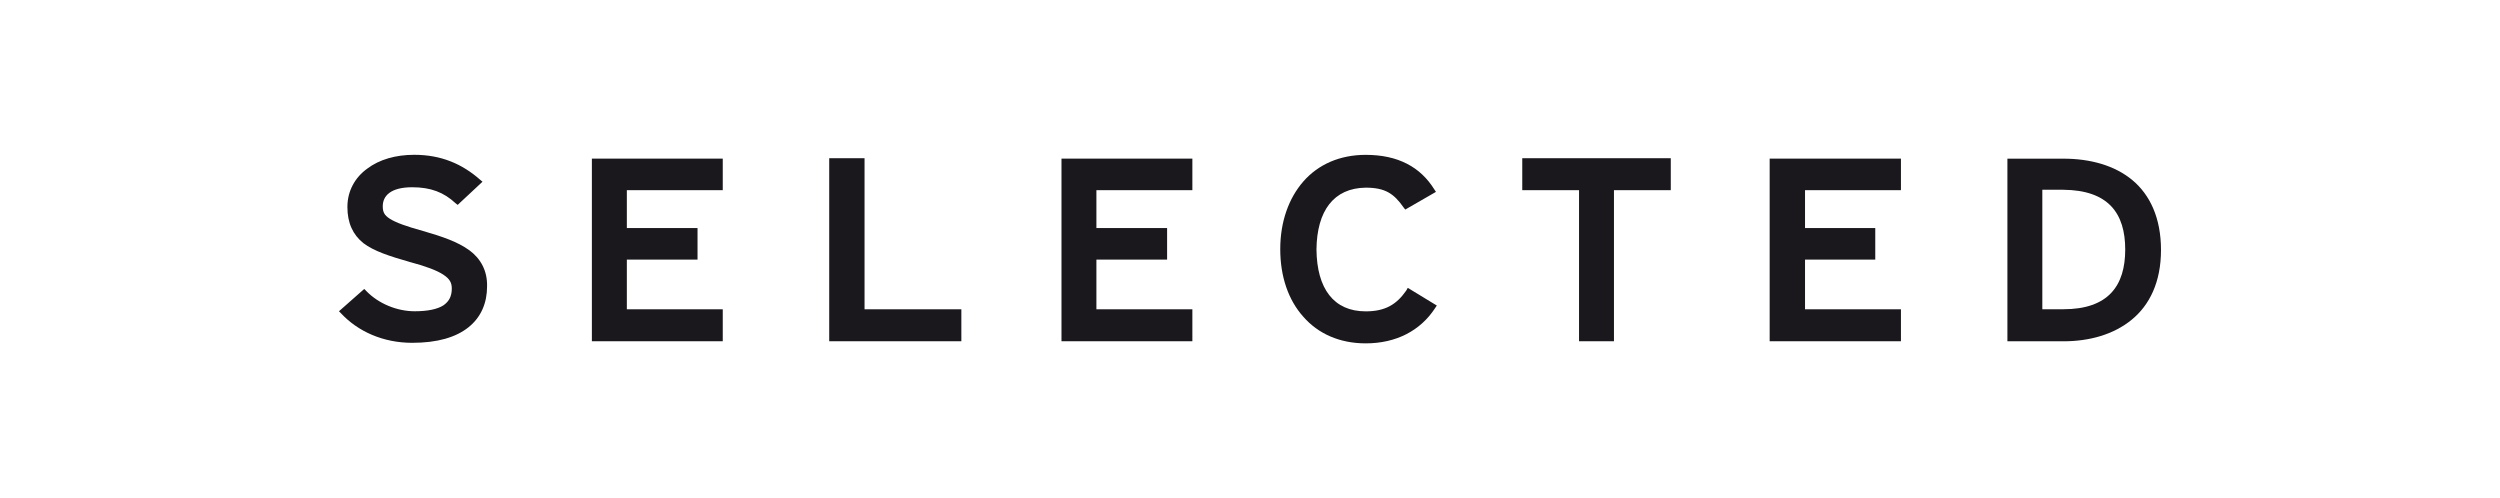
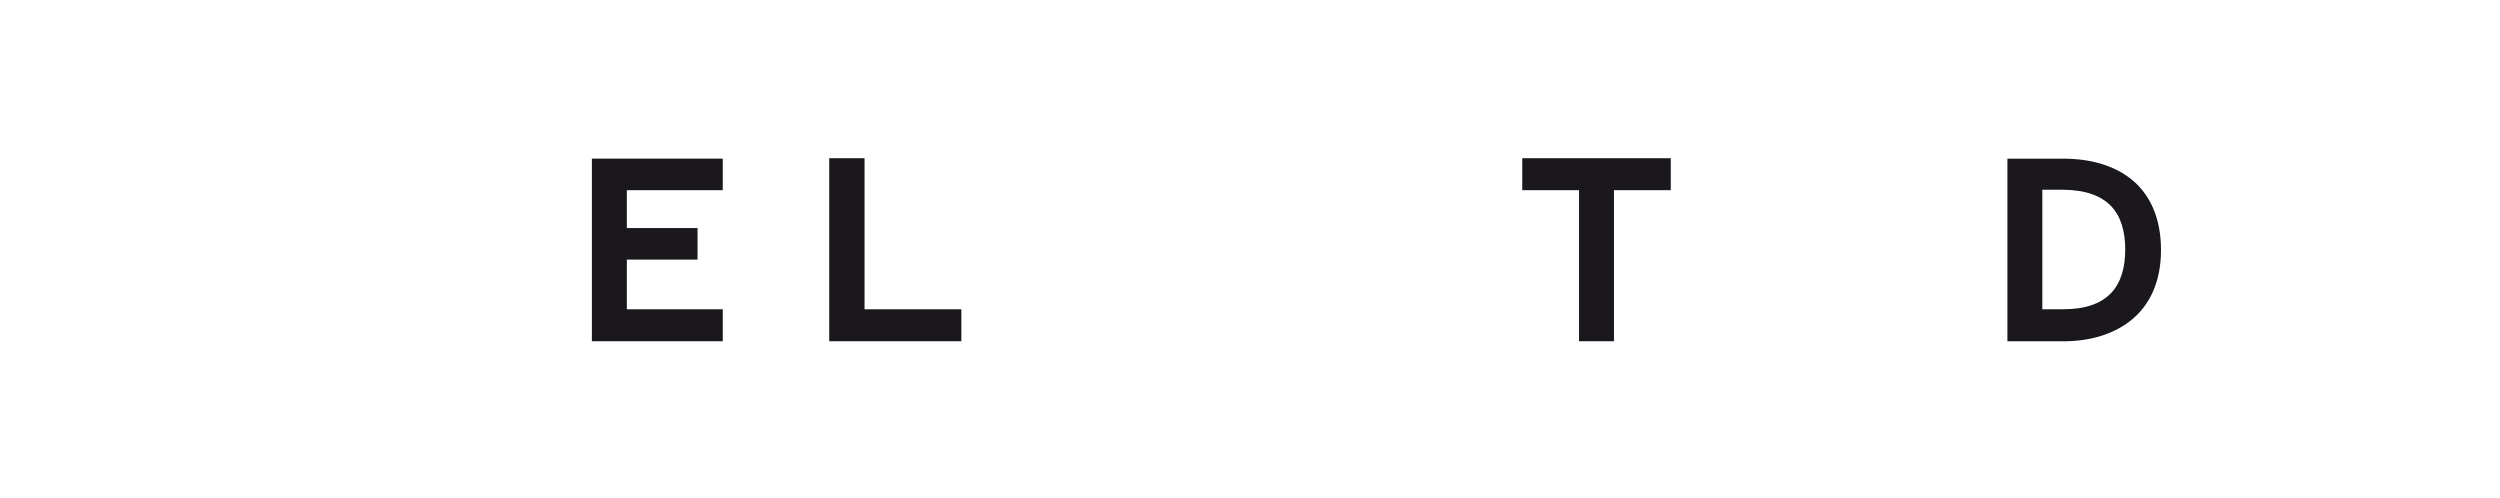
<svg xmlns="http://www.w3.org/2000/svg" viewBox="0 0 557 111" data-name="Layer 2" id="Layer_2">
  <defs>
    <style>
      .cls-1 {
        fill: #1b181d;
      }

      .cls-2 {
        fill: #fff;
        opacity: 0;
      }
    </style>
  </defs>
  <g data-name="Layer 1" id="Layer_1-2">
-     <rect height="111" width="557" class="cls-2" />
    <g>
-       <path d="M104.59,55.78c-2.53-1.88-6.09-3.09-10.31-4.31-3.75-1.03-6.09-1.88-7.41-2.72s-1.59-1.59-1.59-2.81c0-2.25,1.69-4.22,6.56-4.22,4.12,0,7.03,1.12,9.66,3.56l.47.37,5.53-5.16-.56-.47c-3.94-3.47-8.63-5.53-14.63-5.53-4.12,0-7.78,1.03-10.5,3.09-2.72,1.97-4.41,4.97-4.41,8.53s1.22,6.19,3.56,8.06c2.34,1.78,5.81,2.91,10.41,4.22,3.56.94,6,1.88,7.41,2.81s1.88,1.78,1.88,3.09c0,1.78-.66,2.91-1.88,3.75-1.31.84-3.47,1.31-6.38,1.31-3.94,0-8.06-1.69-10.78-4.5l-.47-.47-5.63,4.97.47.47c3.75,4.03,9.38,6.56,15.84,6.56,5.63,0,9.75-1.22,12.56-3.47s4.13-5.44,4.13-9.09c.09-3.47-1.41-6.19-3.94-8.06" class="cls-1" />
      <polygon points="192.62 35.25 184.75 35.25 184.75 76.03 185.41 76.03 214.19 76.03 214.19 68.91 192.62 68.91 192.62 35.25" class="cls-1" />
-       <path d="M313.28,64.78c-2.16,3.09-4.69,4.59-9,4.59-7.13,0-10.88-5.06-10.97-13.78.09-8.62,3.84-13.69,10.97-13.78,4.31,0,6.28,1.31,8.44,4.41l.37.47,6.84-3.94-.37-.56c-3.09-4.97-8.06-7.69-15.28-7.69-5.81,0-10.59,2.16-13.88,5.91-3.28,3.75-5.16,9-5.16,15.09s1.78,11.34,5.16,15.09c3.28,3.75,8.06,5.91,13.88,5.91h0c6.75,0,12.19-2.81,15.47-7.87l.37-.56-6.47-3.94s-.37.66-.37.66Z" class="cls-1" />
      <polygon points="339.16 42.37 351.81 42.37 351.81 76.03 359.59 76.03 359.59 42.37 372.25 42.37 372.25 35.25 339.16 35.25 339.16 42.37" class="cls-1" />
      <path d="M475.09,40.13c-3.94-3.28-9.38-4.78-15.37-4.78h-12.47v40.69h12.47c5.81,0,11.16-1.5,15.19-4.78s6.56-8.44,6.56-15.56-2.44-12.28-6.37-15.56M459.72,68.91h-4.69v-26.63h4.69c10.03.09,13.78,5.25,13.78,13.31s-3.75,13.31-13.78,13.31" class="cls-1" />
      <polygon points="131.87 35.34 131.87 76.03 161.03 76.03 161.03 68.91 139.66 68.91 139.66 57.84 155.41 57.84 155.41 50.81 139.66 50.81 139.66 42.37 161.03 42.37 161.03 35.34 131.87 35.34" class="cls-1" />
-       <polygon points="236.5 35.34 236.5 76.03 265.66 76.03 265.66 68.91 244.28 68.91 244.28 57.84 260.03 57.84 260.03 50.81 244.28 50.81 244.28 42.37 265.66 42.37 265.66 35.34 236.5 35.34" class="cls-1" />
-       <polygon points="394.28 35.34 394.28 76.03 423.53 76.03 423.53 68.91 402.16 68.91 402.16 57.84 417.81 57.84 417.81 50.81 402.16 50.81 402.16 42.37 423.53 42.37 423.53 35.34 394.28 35.34" class="cls-1" />
    </g>
  </g>
</svg>